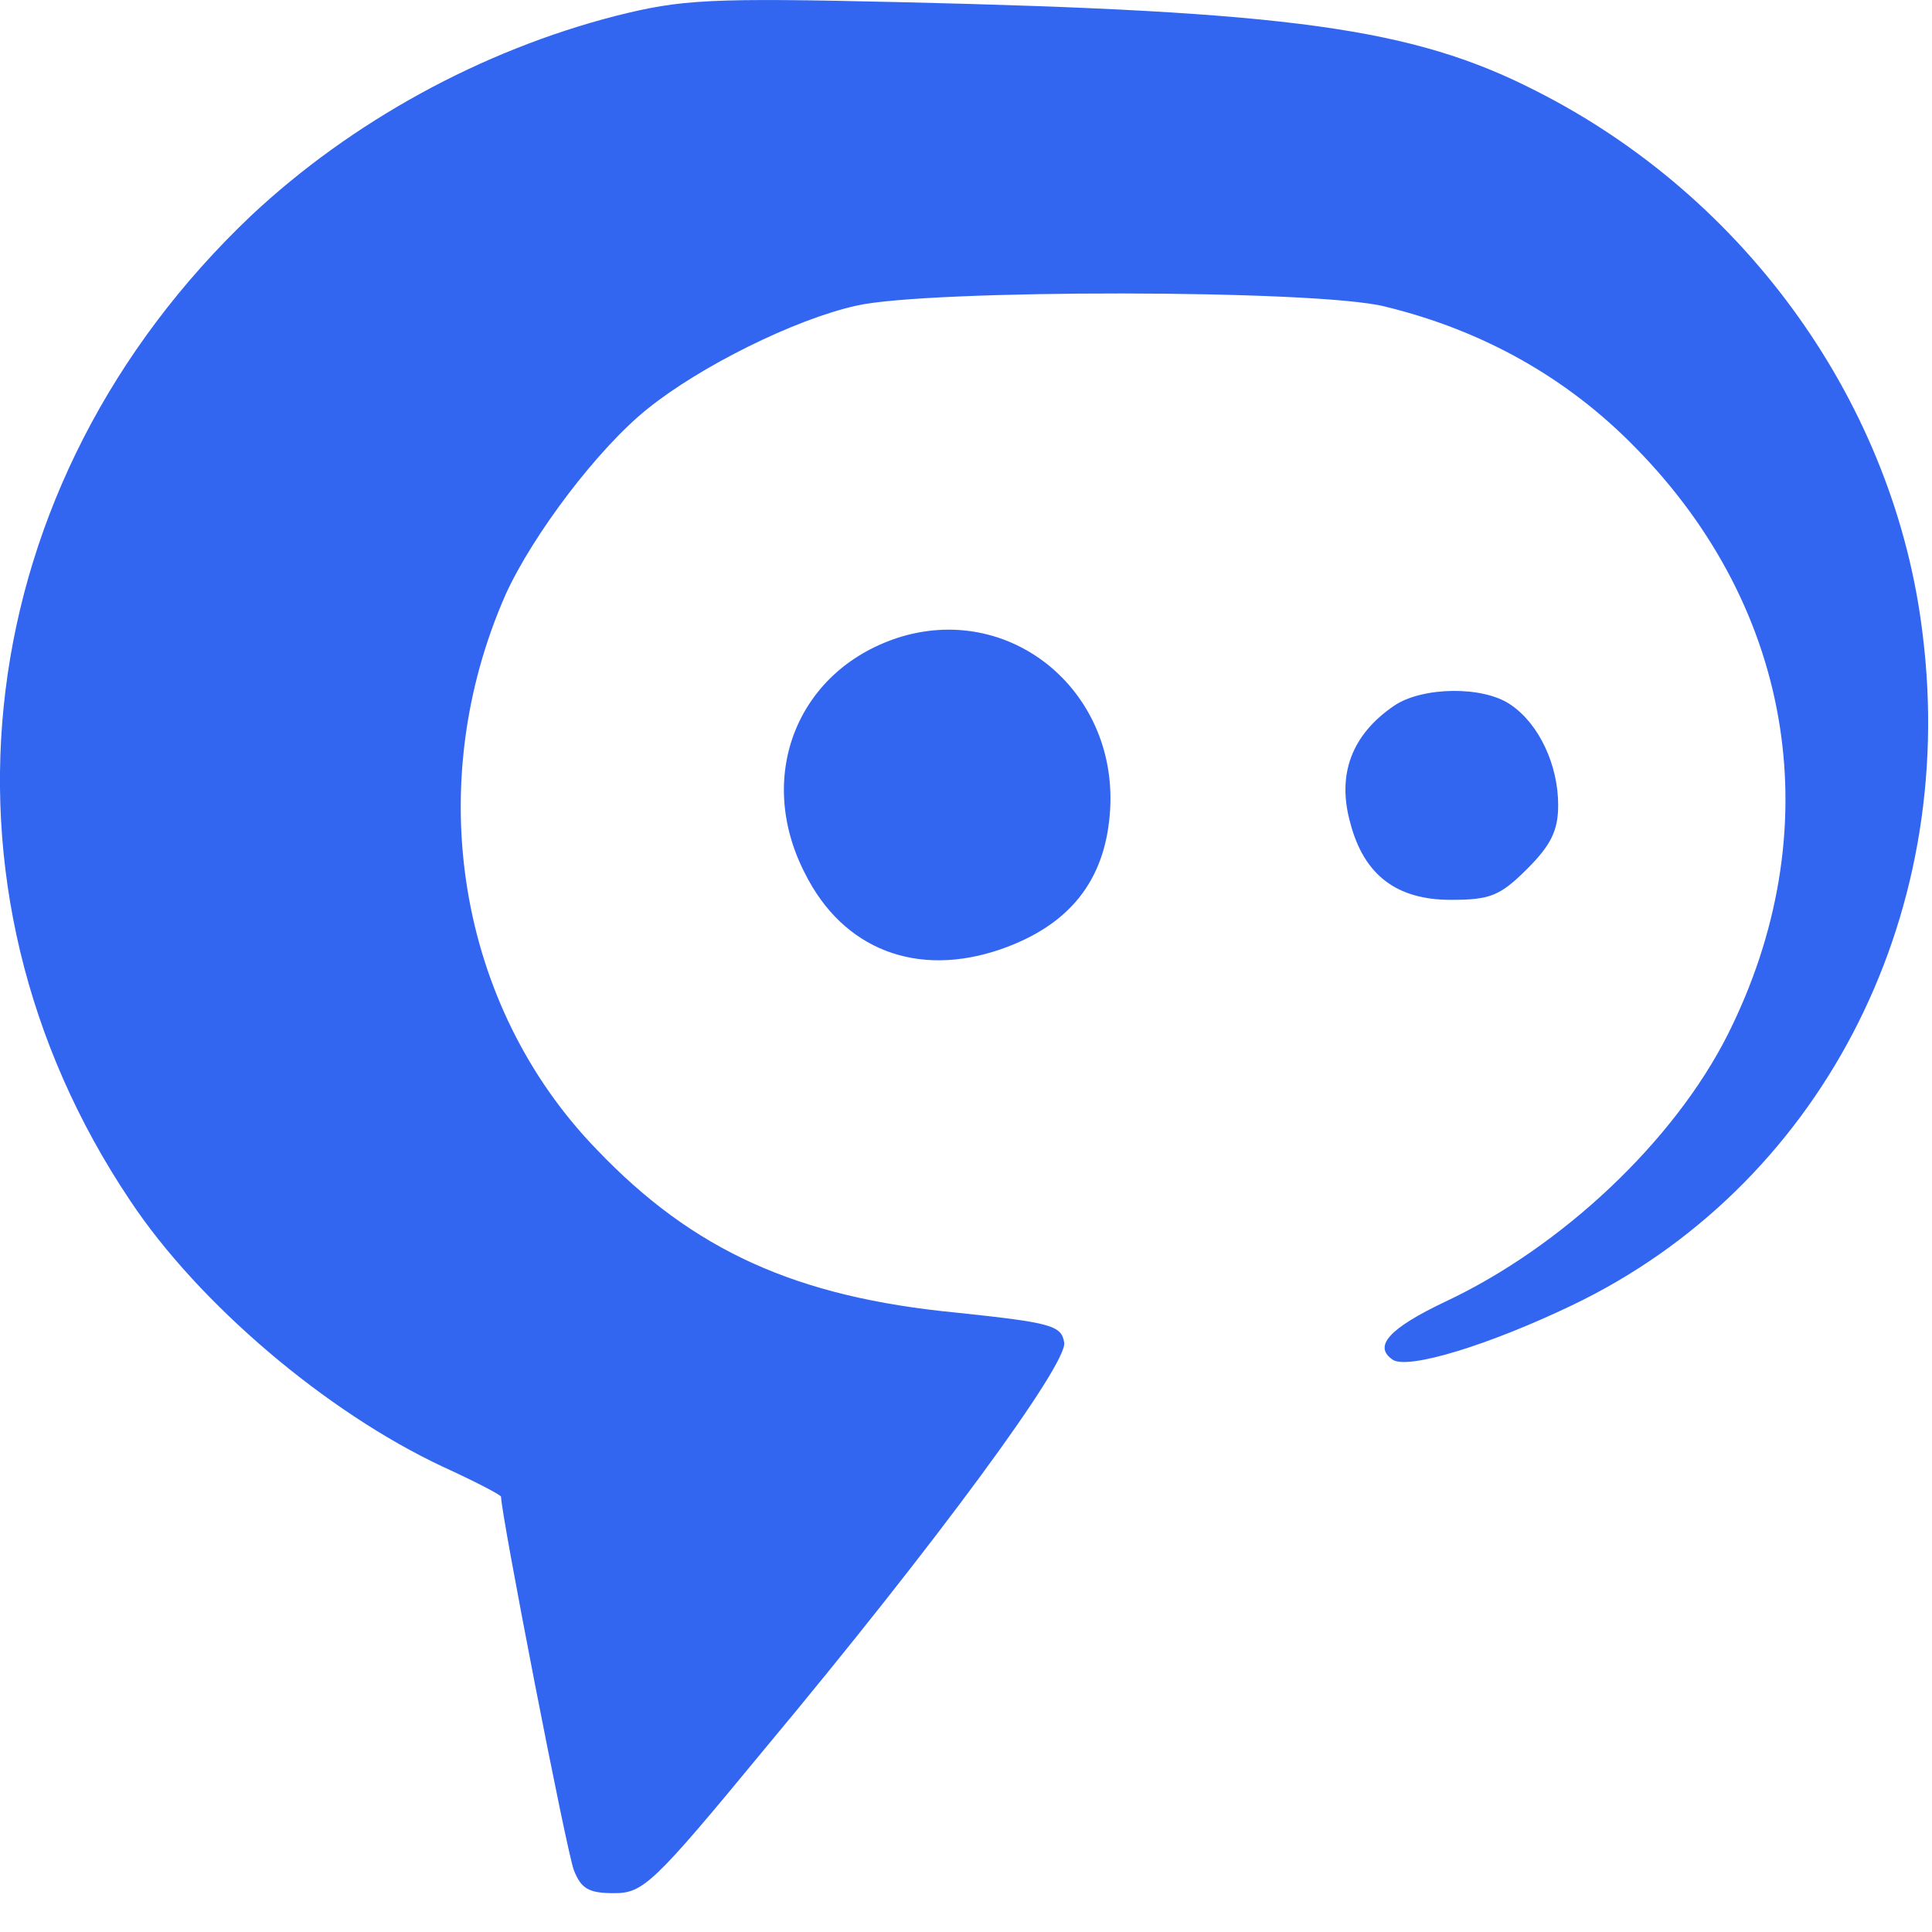
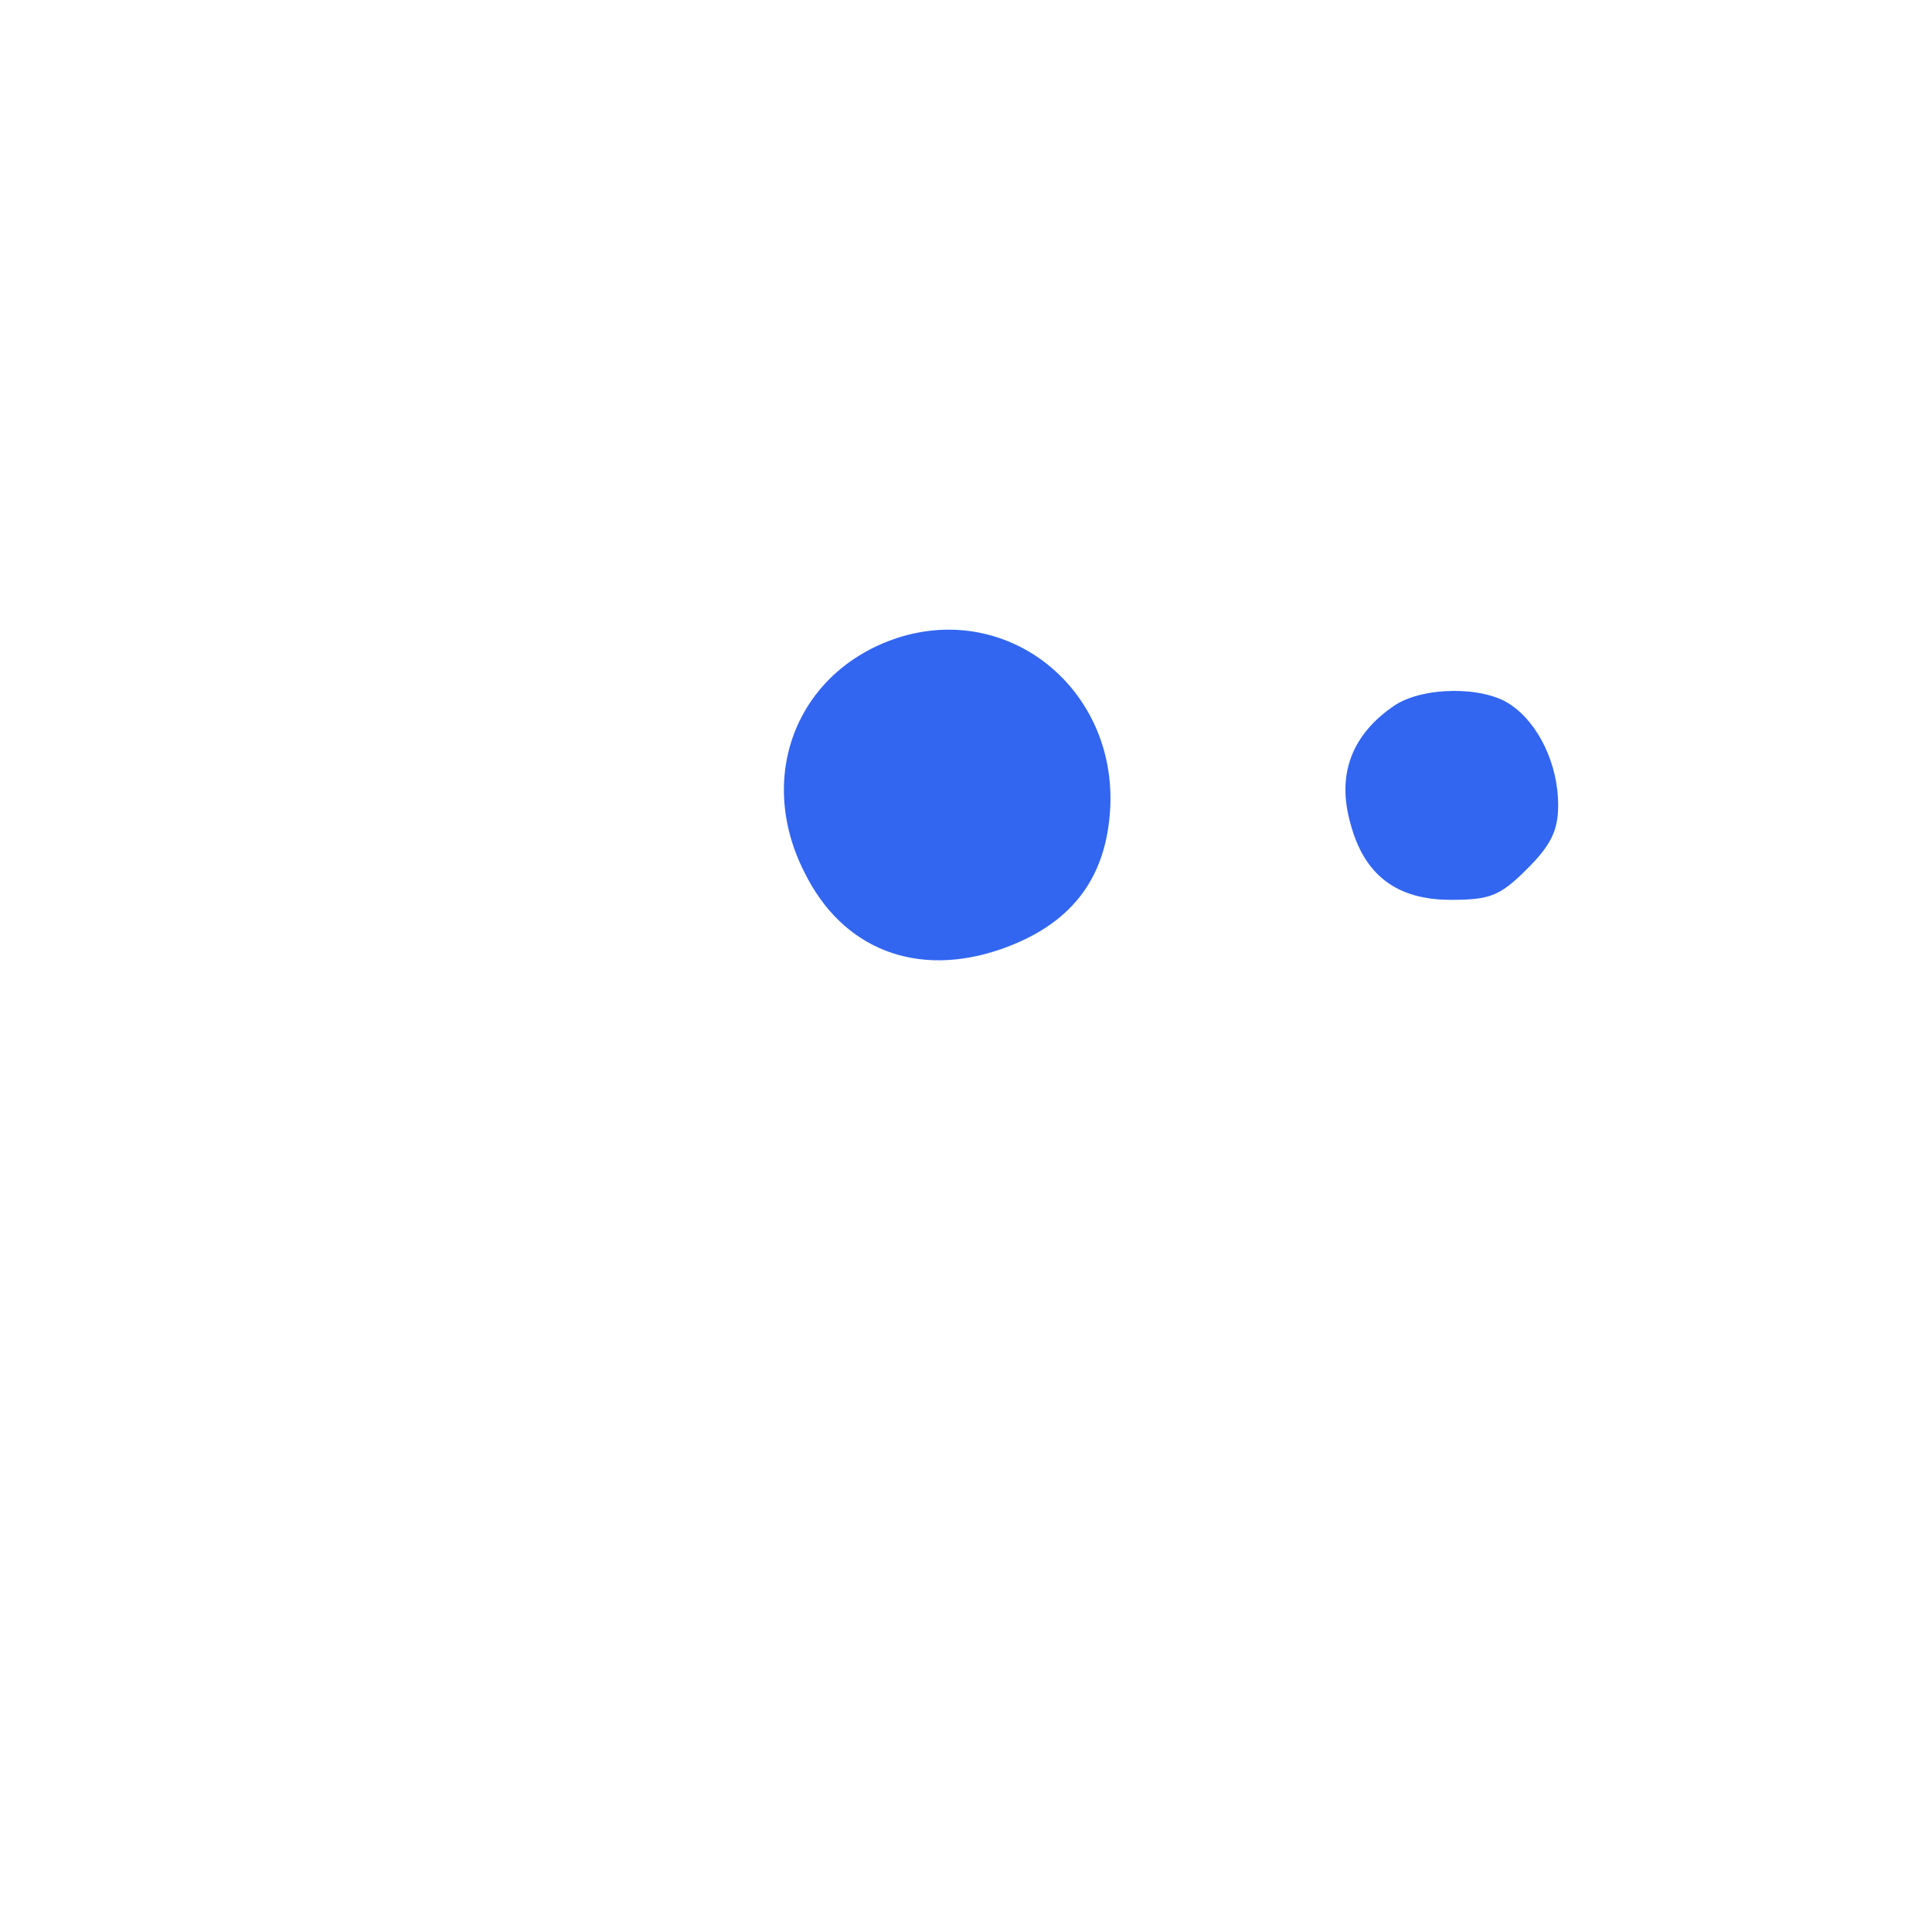
<svg xmlns="http://www.w3.org/2000/svg" id="_图层_1" data-name="图层 1" viewBox="0 0 212 212">
  <defs>
    <style>
      .cls-1 {
        fill: #3266F1;
      }
    </style>
  </defs>
-   <path class="cls-1" d="M67.58,1.74c-14.8,3.8-29,11.6-40,21.9C-3.42,53.04-8.92,97.14,14.28,131.74c7.5,11.3,21.5,23.2,34.3,29.2,3.5,1.6,6.4,3.1,6.4,3.3,0,1.9,7.2,39,8,41s1.6,2.5,4.4,2.5c3.2,0,4.3-1,16.5-15.8,19.1-22.9,33.2-42.2,32.9-44.6-.3-1.9-1.4-2.2-11.8-3.3-17.6-1.7-28.9-6.8-39.5-17.9-15.3-15.8-19.2-40-10-60.9,3-6.6,10.2-16.1,15.6-20.4,5.7-4.6,16.1-9.8,22.9-11.3,7.8-1.8,50.6-1.8,58,.1,10.7,2.6,20,7.8,27.5,15.5,17.5,17.8,21.3,42.1,10.1,64.4-5.9,11.7-18.2,23.3-31,29.3-6.1,2.9-8,4.9-5.7,6.4,1.8,1,10.4-1.6,19.6-6,27-12.9,42.4-42.2,38.5-73.6-3-25.2-19.3-48-42.5-59.7C154.98,3.04,141.38,1.24,98.98,.24c-21.3-.5-24.2-.3-31.4,1.5Z" />
-   <path class="cls-1" d="M98.98,69.84c-11.3,3.4-16.2,15.1-10.7,25.9,4.2,8.5,12.4,11.6,21.6,8.4,7.4-2.6,11.3-7.4,11.9-14.8,1.1-13.2-10.5-23.1-22.8-19.5Z" />
+   <path class="cls-1" d="M98.98,69.84c-11.3,3.4-16.2,15.1-10.7,25.9,4.2,8.5,12.4,11.6,21.6,8.4,7.4-2.6,11.3-7.4,11.9-14.8,1.1-13.2-10.5-23.1-22.8-19.5" />
  <path class="cls-1" d="M152.98,77.44c-4.7,3.2-6.3,7.6-4.8,12.9,1.5,5.7,5.1,8.4,11,8.4,4.3,0,5.4-.4,8.4-3.4,2.6-2.6,3.4-4.2,3.4-7,0-4.4-2.1-8.9-5.2-11-3-2.1-9.7-2-12.8,.1Z" />
</svg>